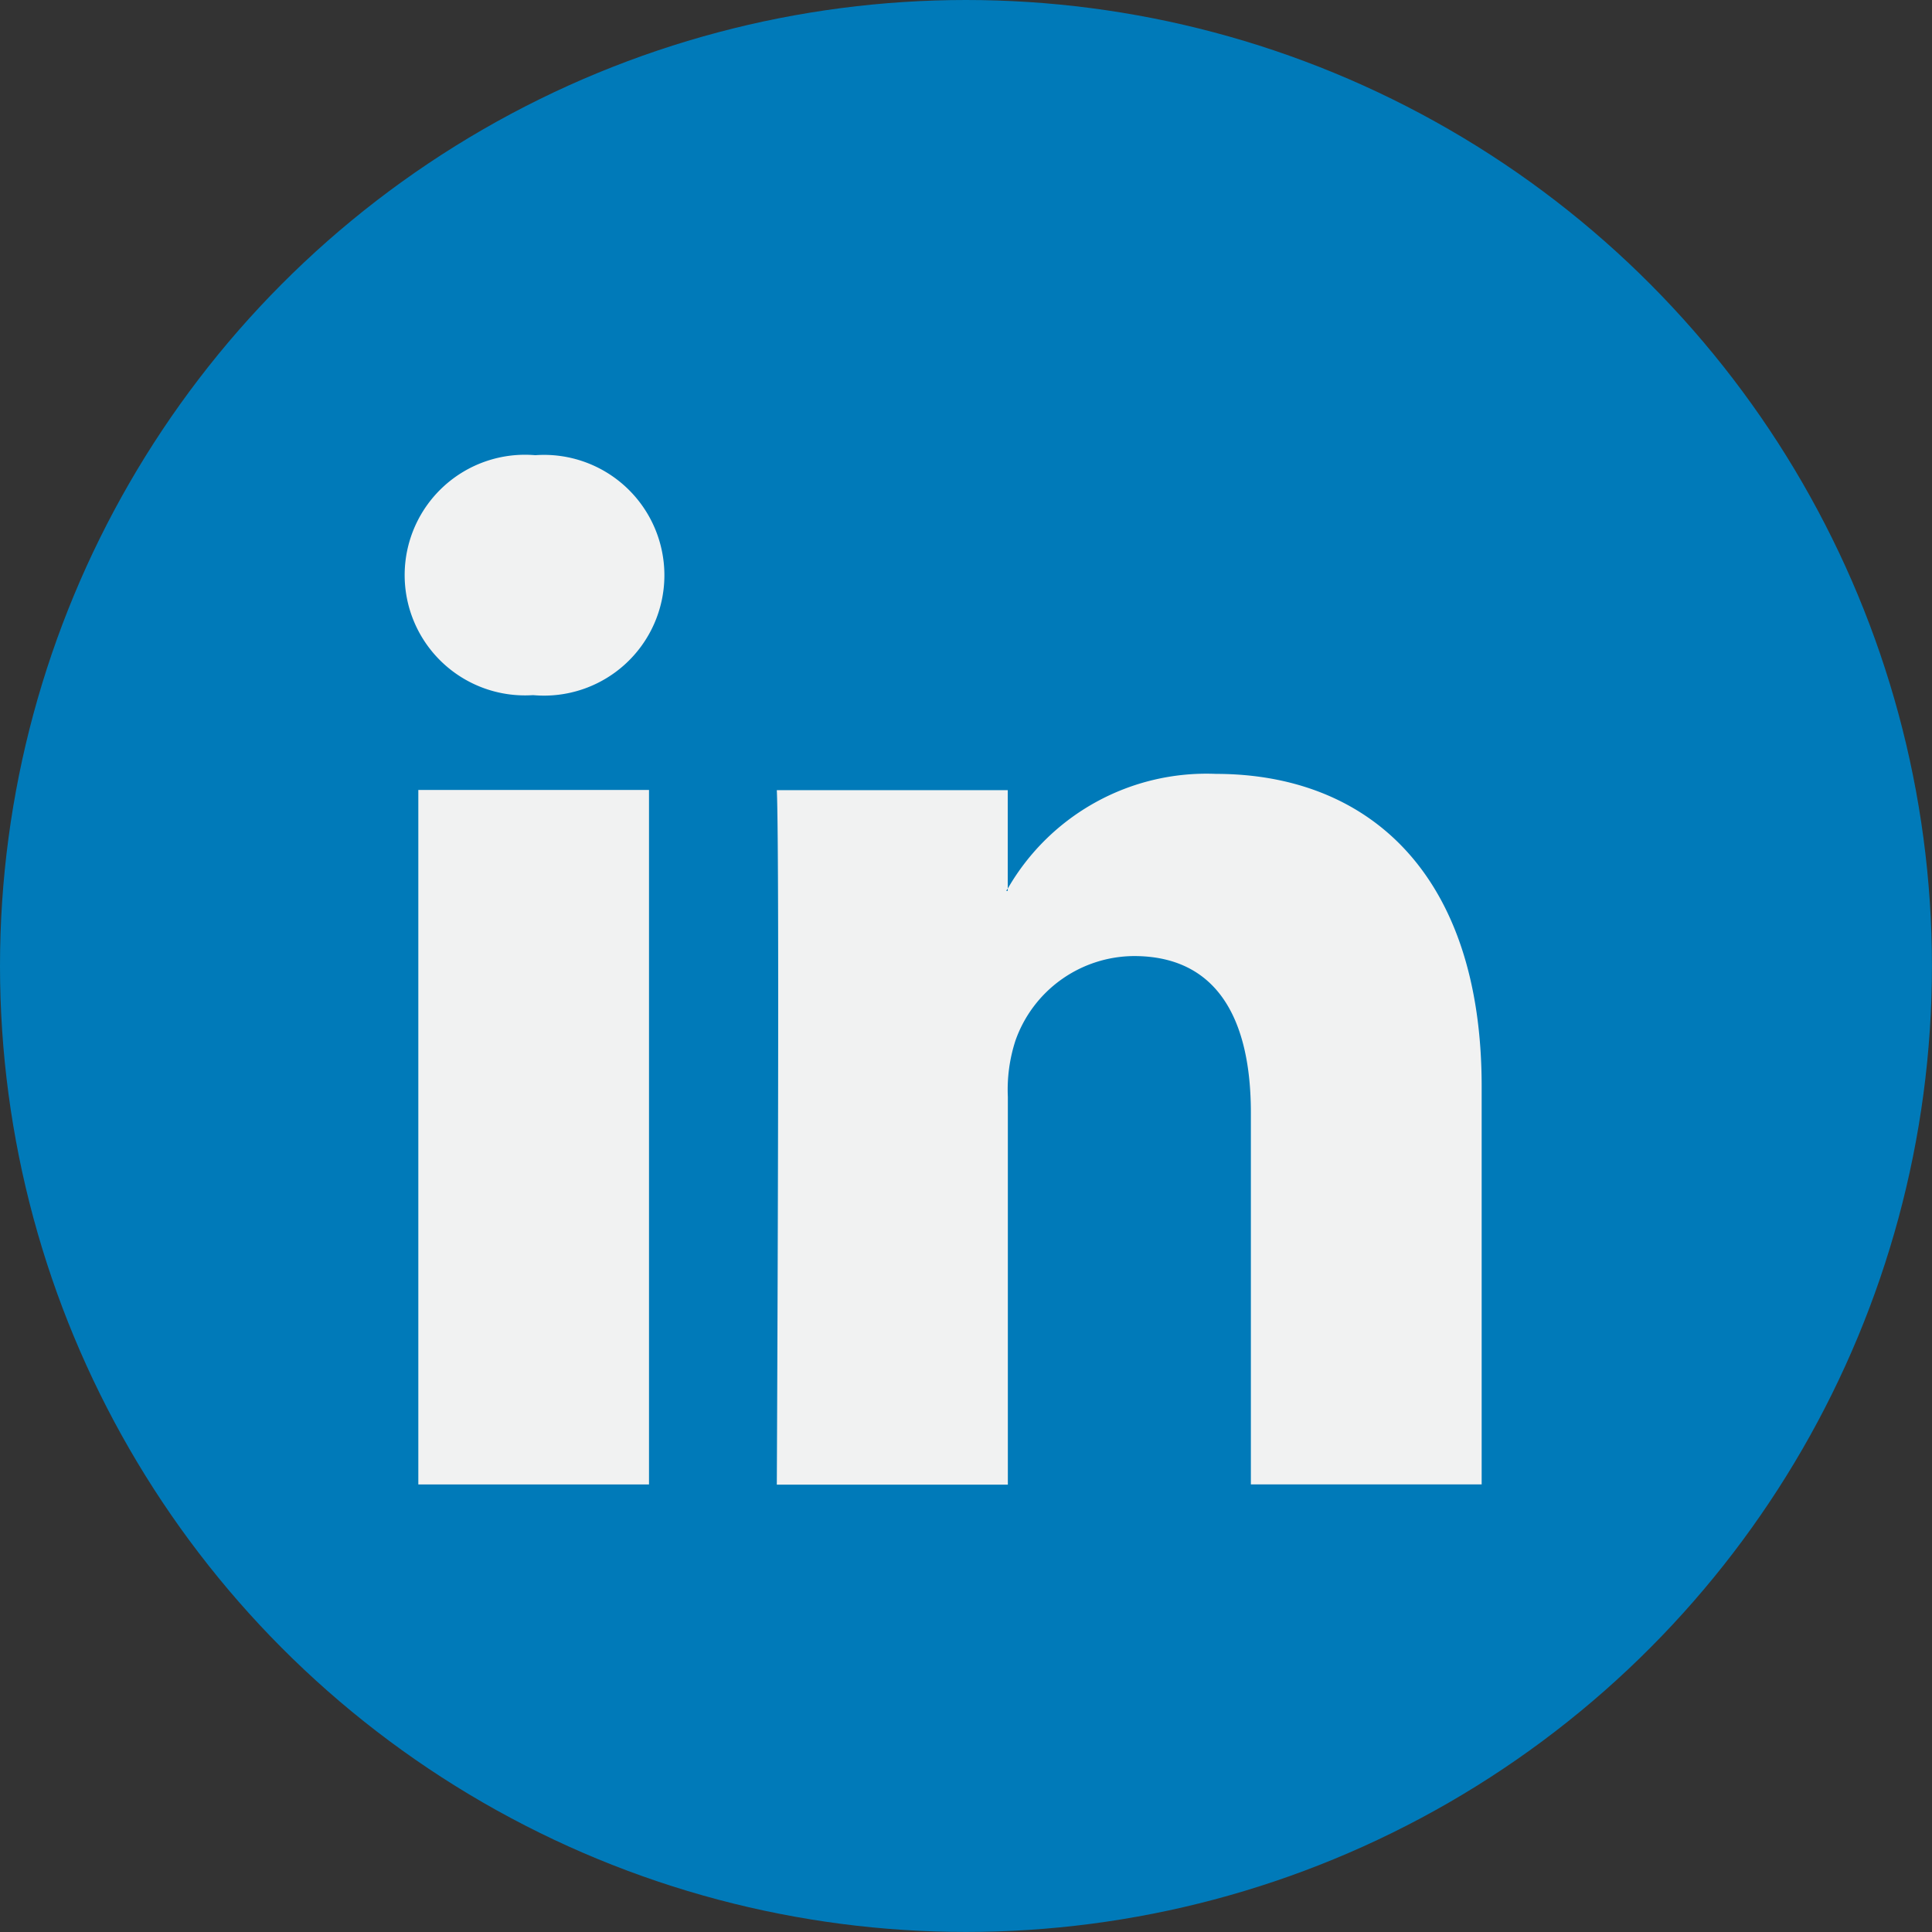
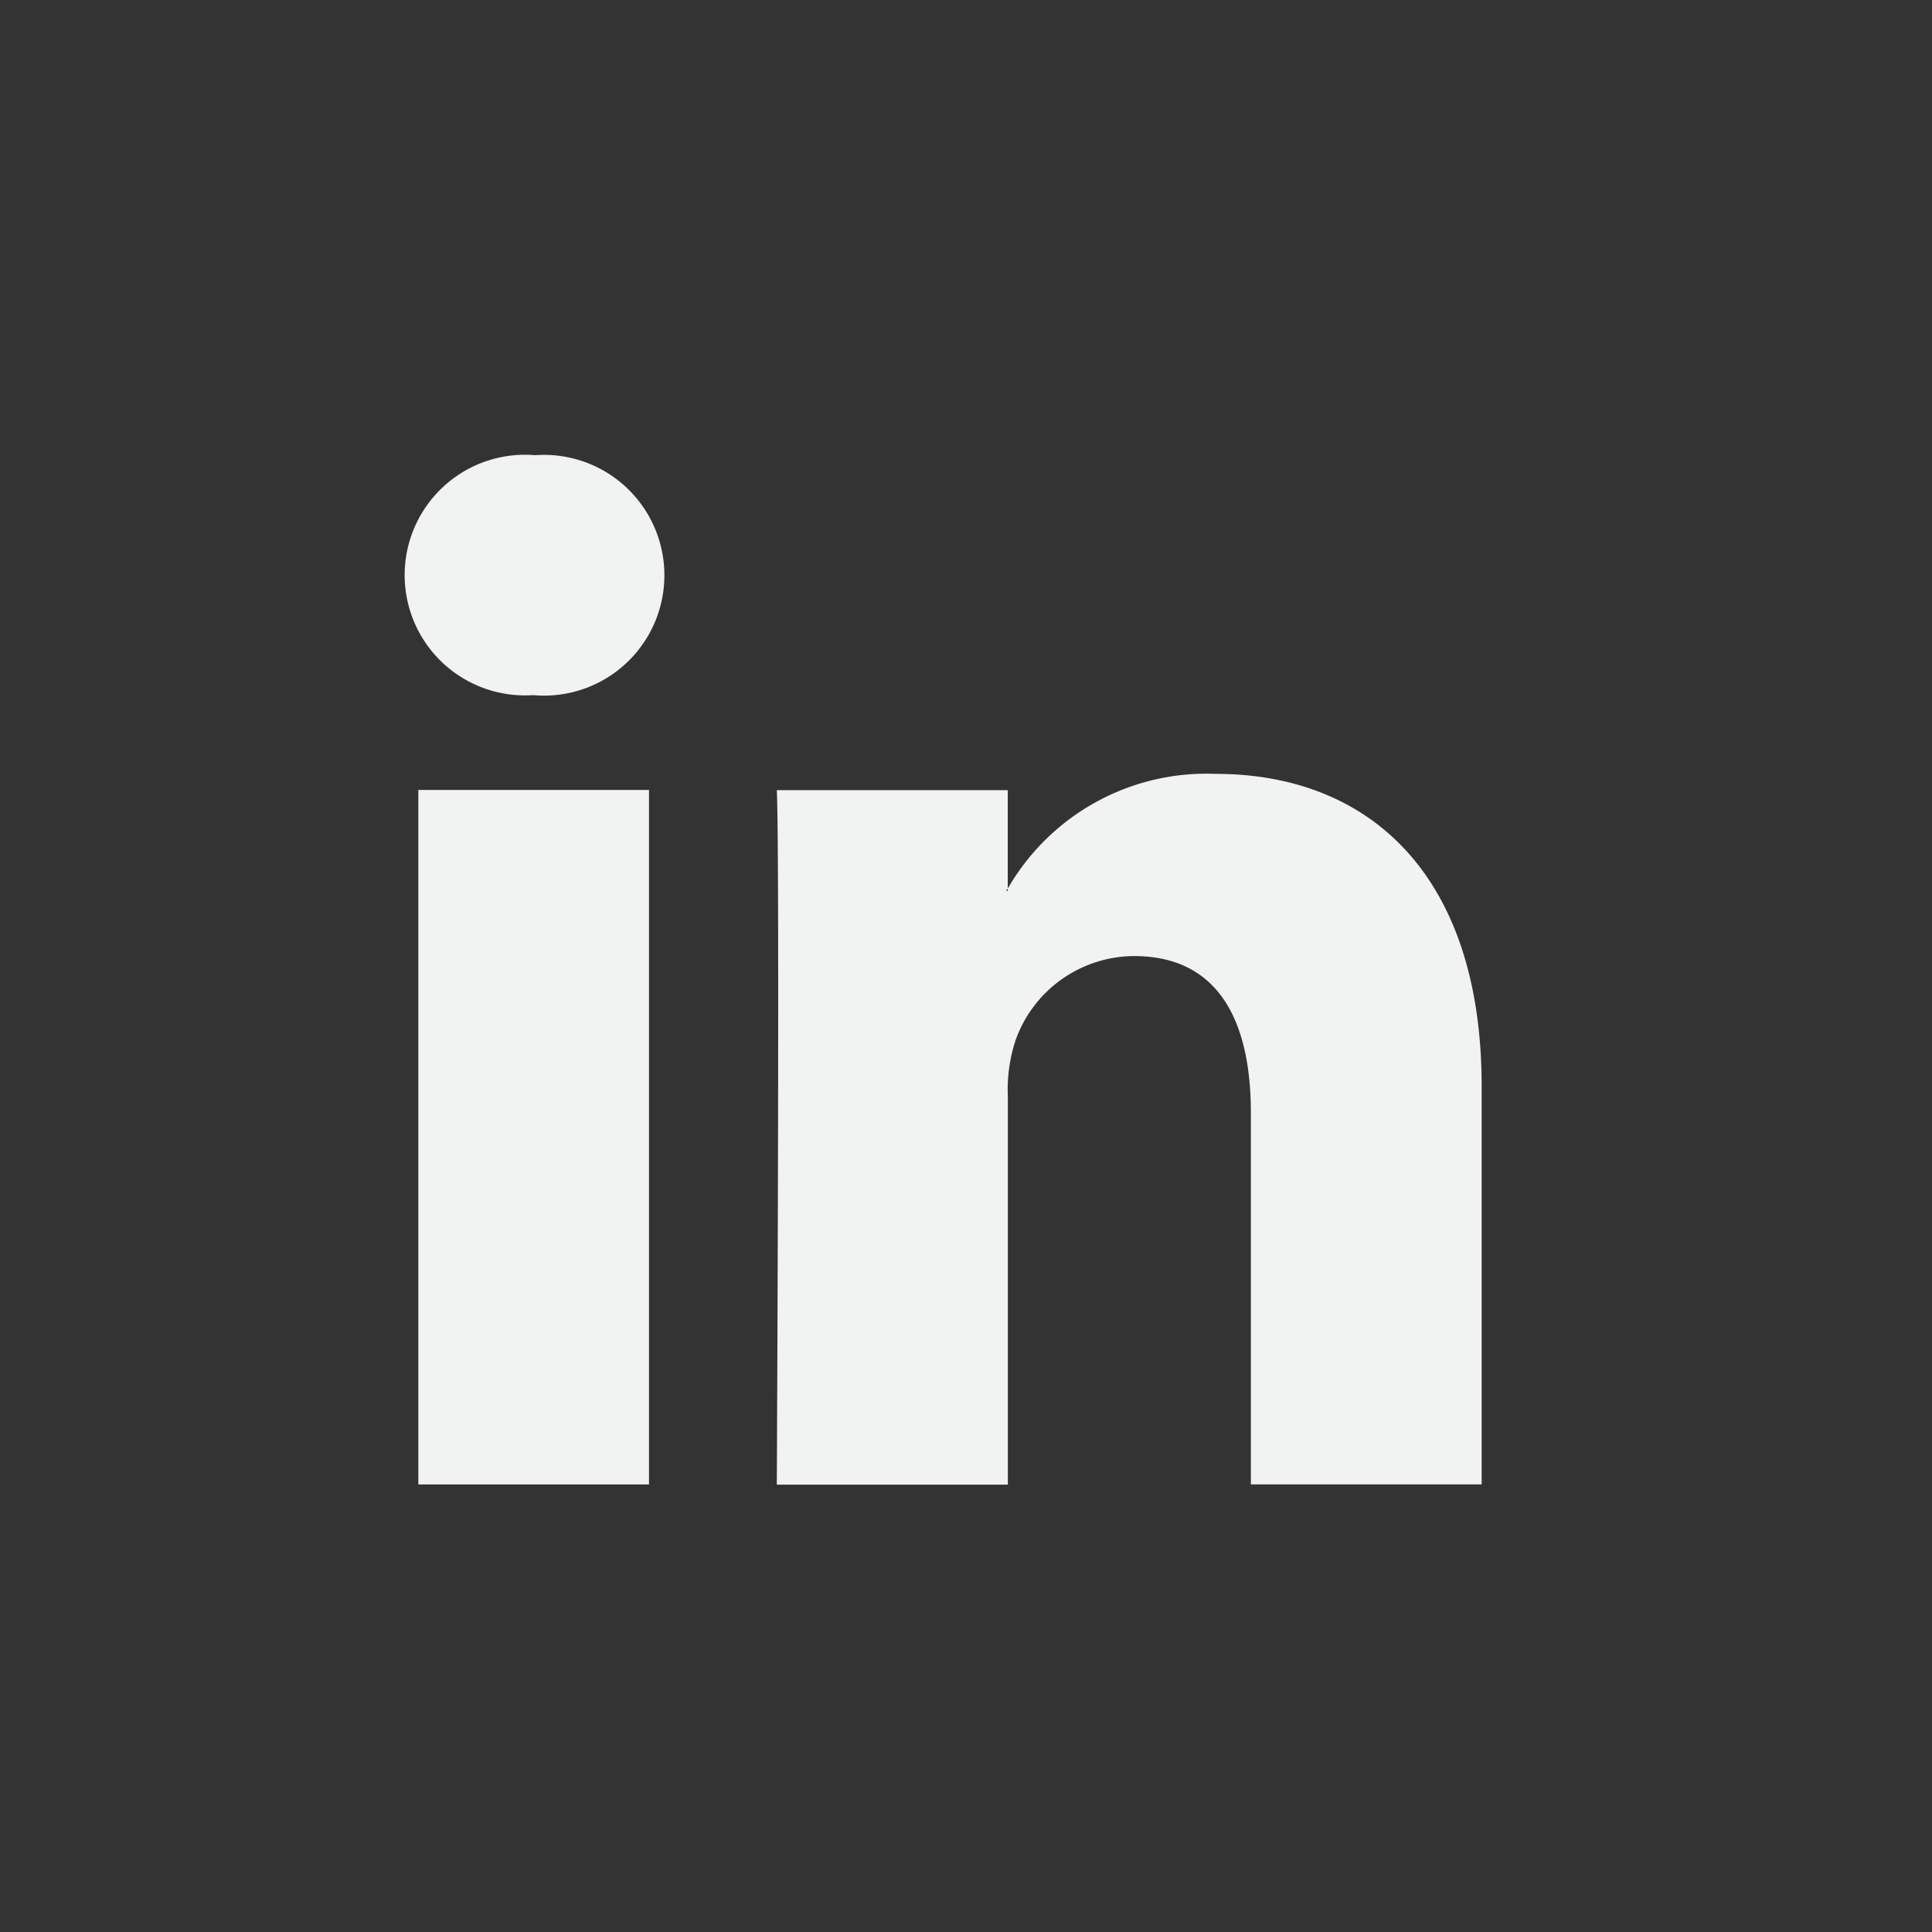
<svg xmlns="http://www.w3.org/2000/svg" width="38.199" height="38.199" viewBox="0 0 38.199 38.199">
  <rect x="0" y="0" width="38.199" height="38.199" fill="#333333" stroke="none" />
  <g id="linkedin-svgrepo-com" transform="translate(0 0.001)">
-     <circle id="Ellipse_82" data-name="Ellipse 82" cx="19.099" cy="19.099" r="19.099" transform="translate(0 -0.001)" fill="#007ab9" />
    <g id="Group_4435" data-name="Group 4435" transform="translate(8 8.999)">
      <path id="Path_1457" data-name="Path 1457" d="M48.363,36.444v7.874H43.8V36.972c0-1.845-.659-3.1-2.312-3.1a2.5,2.5,0,0,0-2.342,1.669,3.125,3.125,0,0,0-.151,1.113v7.669H34.427s.061-12.443,0-13.731h4.566v1.946c-.009.015-.022.03-.03.045h.03v-.045a4.533,4.533,0,0,1,4.115-2.268c3,0,5.255,1.962,5.255,6.179ZM29.651,23.969a2.379,2.379,0,1,0-.06,4.745h.03a2.38,2.38,0,1,0,.03-4.745Zm-2.312,20.35H31.9V30.588H27.339Z" transform="translate(-27.068 -23.969)" fill="#f1f2f2" />
    </g>
  </g>
</svg>